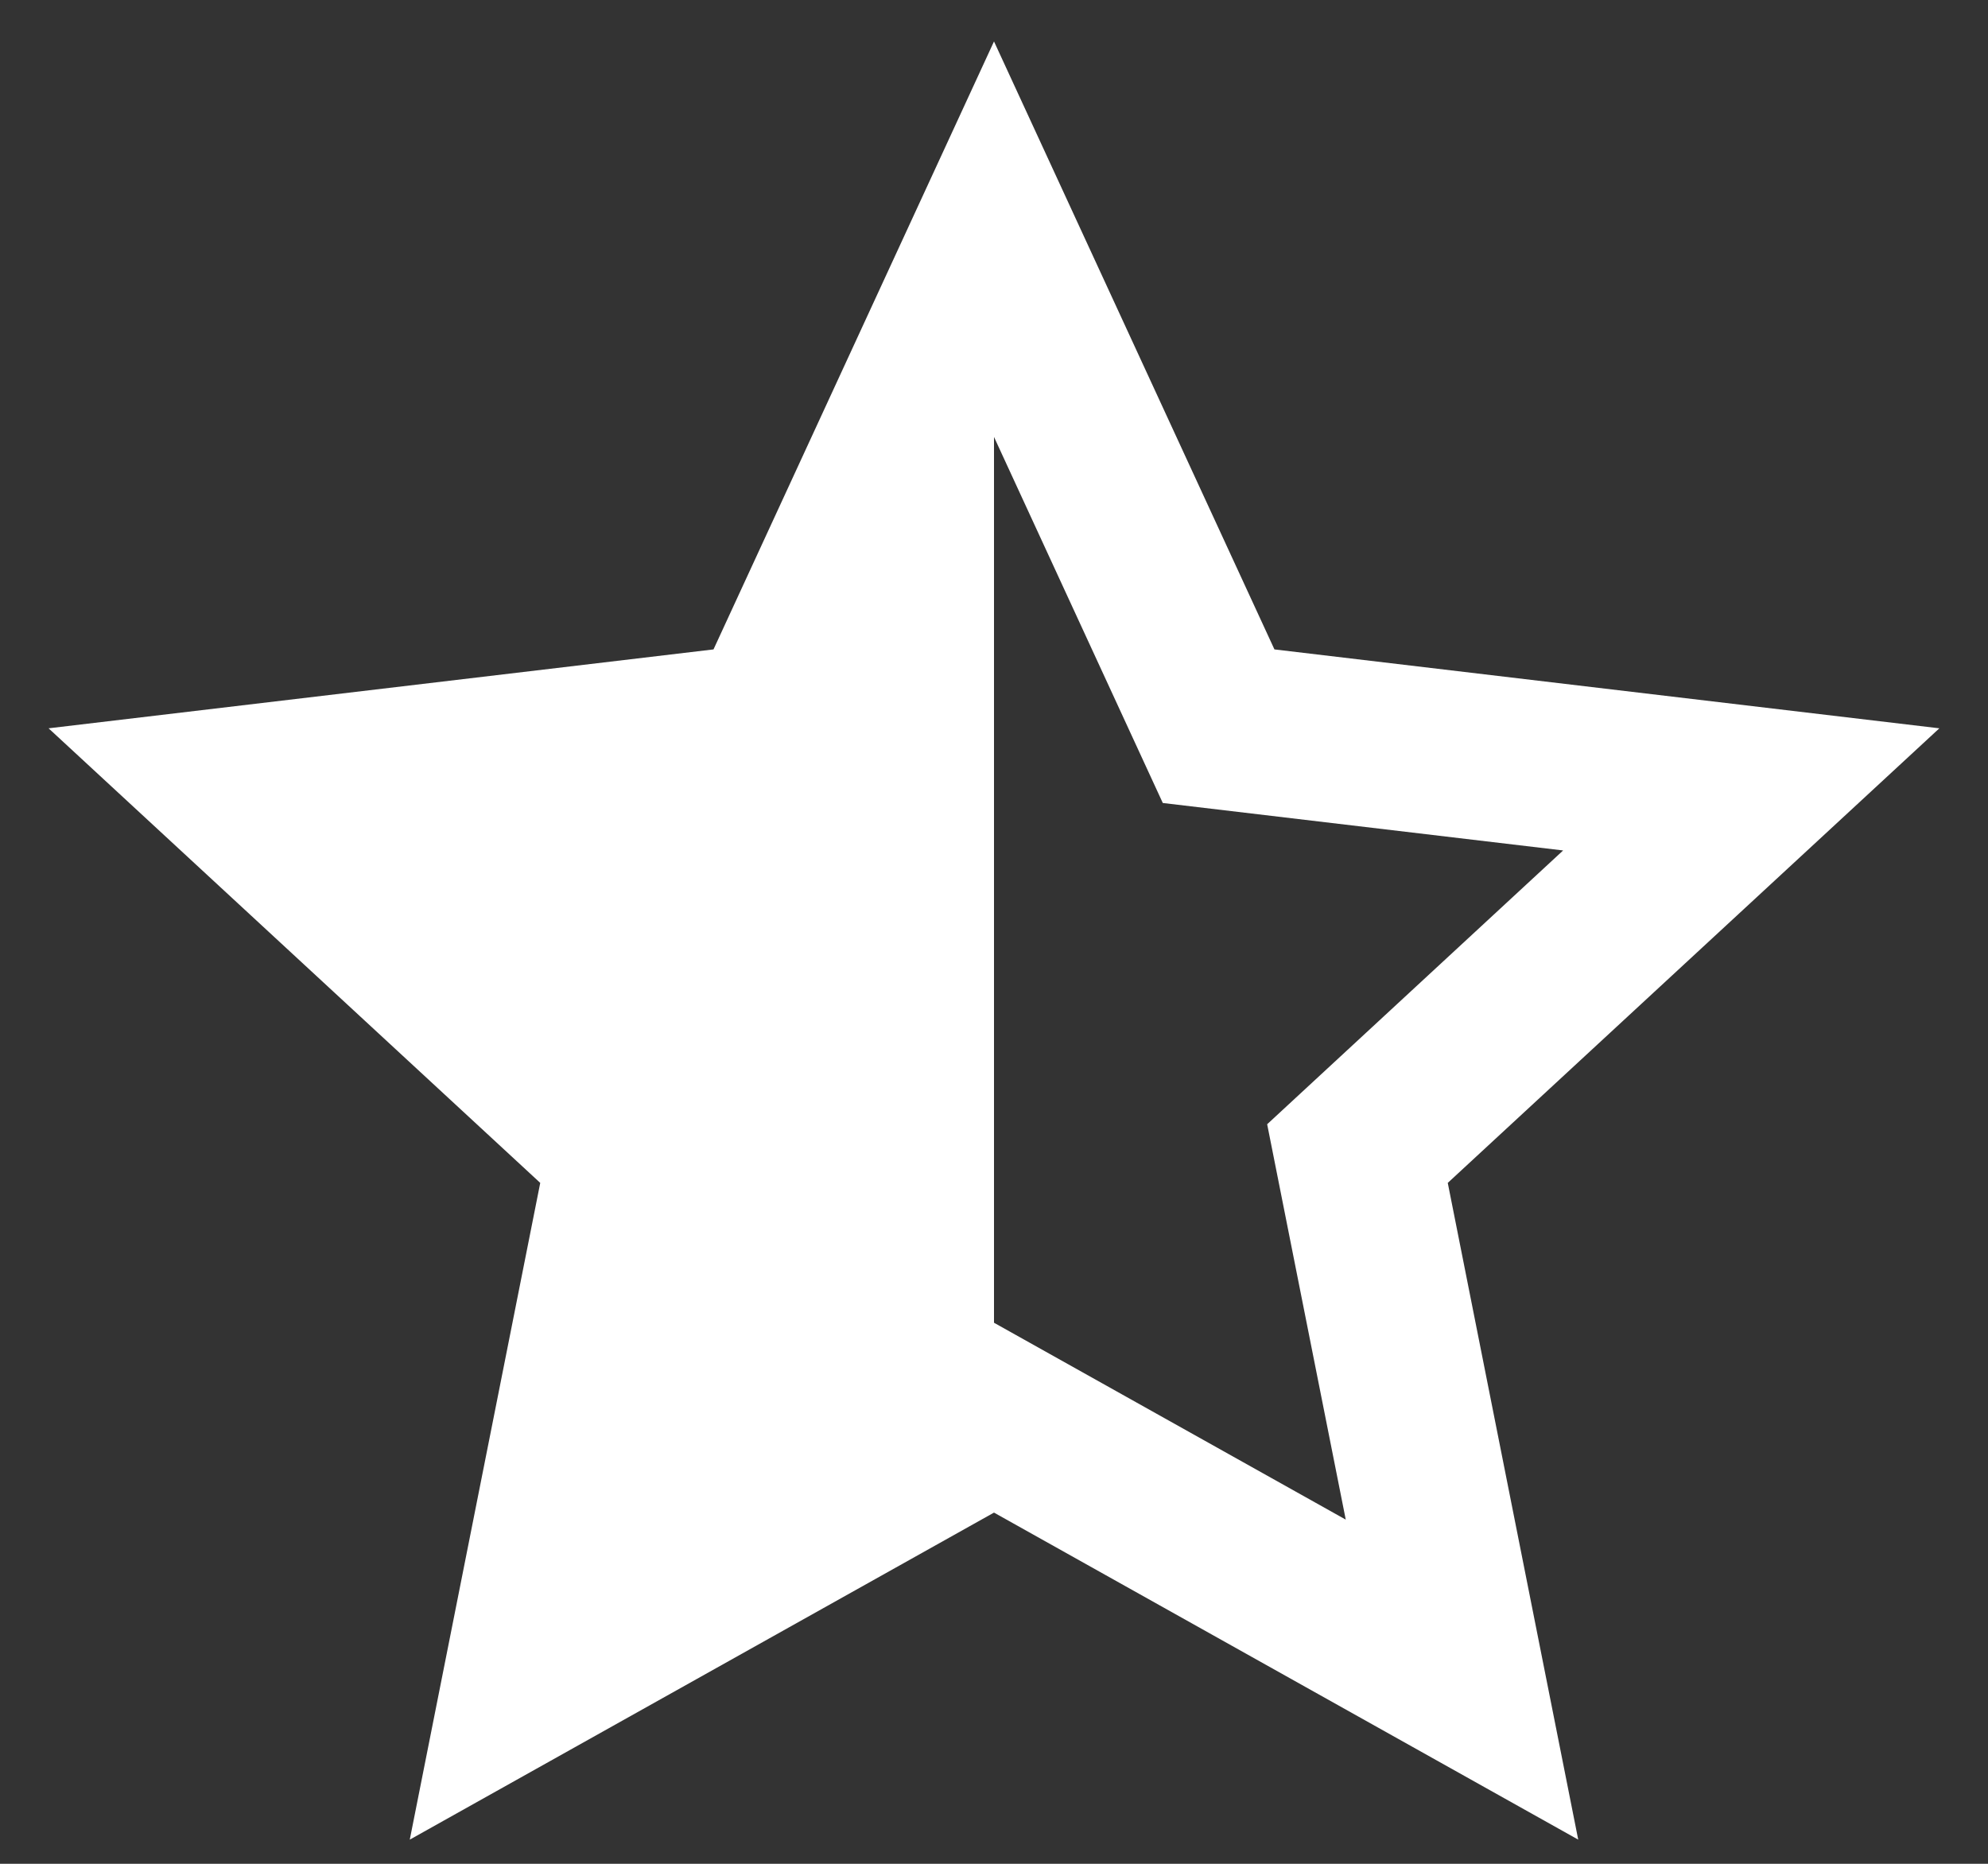
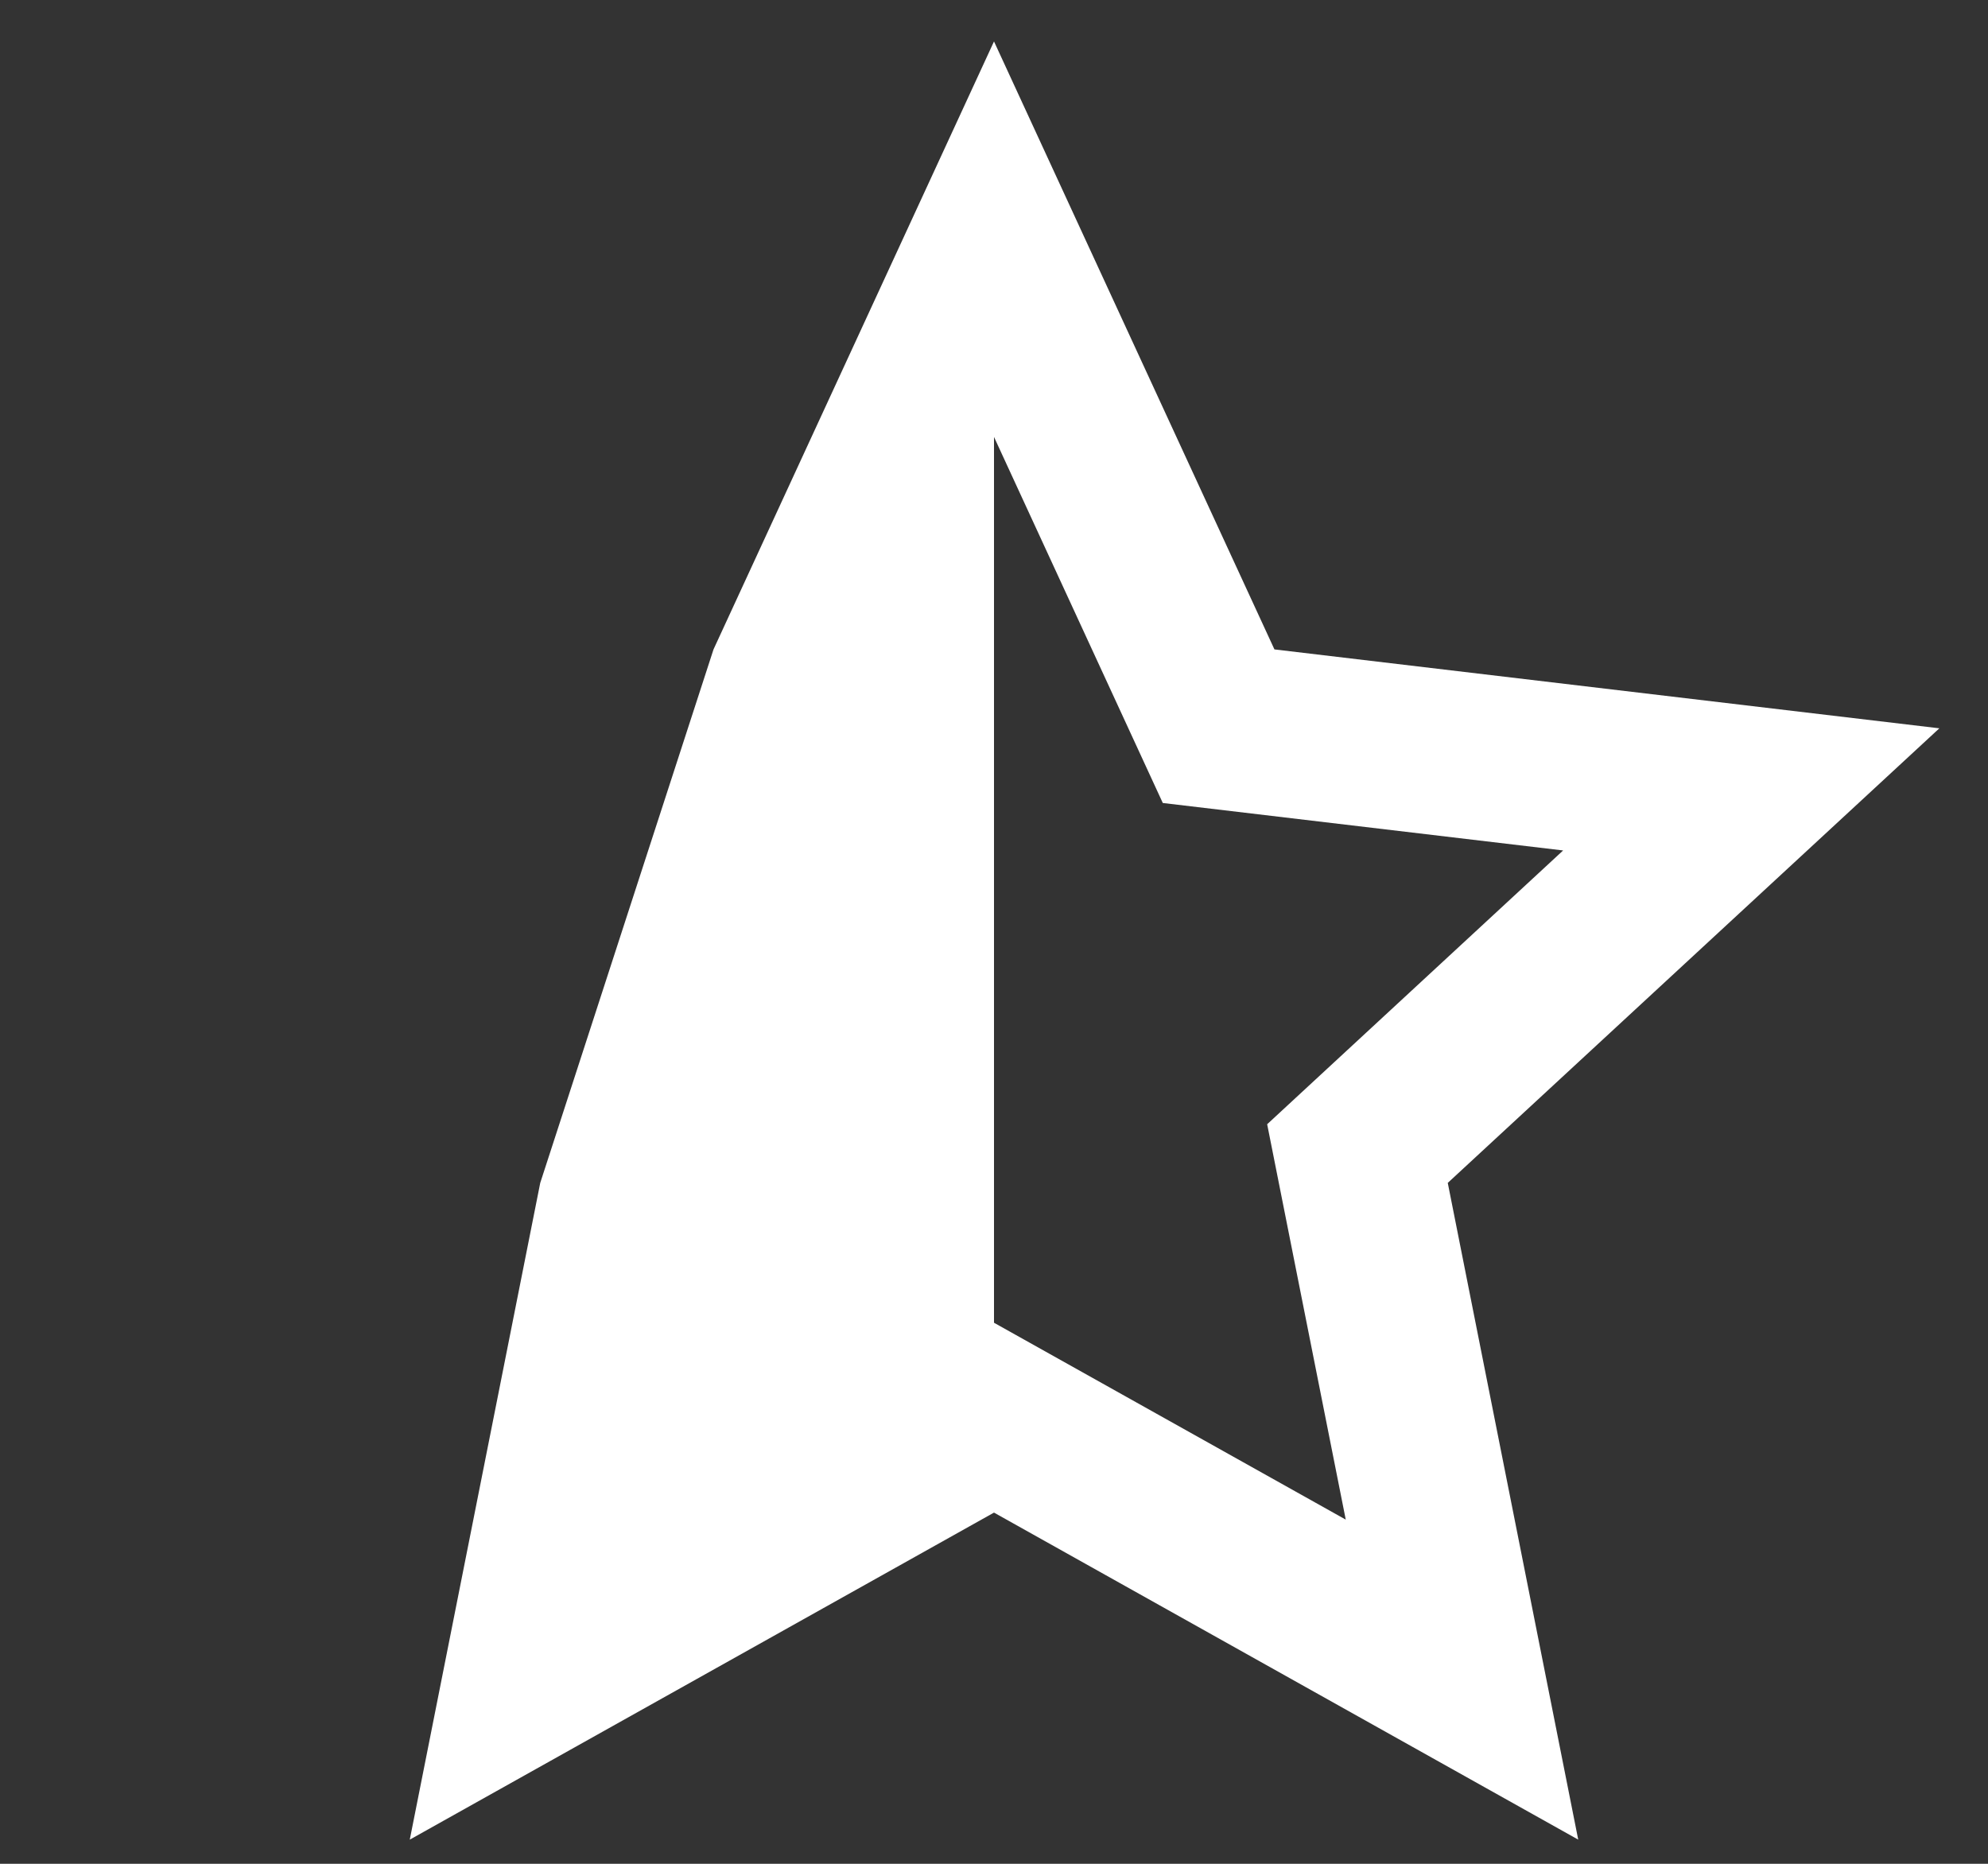
<svg xmlns="http://www.w3.org/2000/svg" width="32" height="30" viewBox="0 0 32 30" fill="none">
  <rect x="0" y="0" width="32" height="30" fill="#333333" stroke="none" />
-   <path d="M16 21.291L21.662 24.46L20.397 18.096L25.161 13.689L18.717 12.925L16 7.033V21.291ZM16 24.347L6.596 29.611L8.696 19.04L0.782 11.723L11.485 10.453L16 0.667L20.514 10.453L31.217 11.723L23.304 19.04L25.404 29.611L16 24.347Z" fill="white" />
+   <path d="M16 21.291L21.662 24.46L20.397 18.096L25.161 13.689L18.717 12.925L16 7.033V21.291ZM16 24.347L6.596 29.611L8.696 19.04L11.485 10.453L16 0.667L20.514 10.453L31.217 11.723L23.304 19.04L25.404 29.611L16 24.347Z" fill="white" />
</svg>